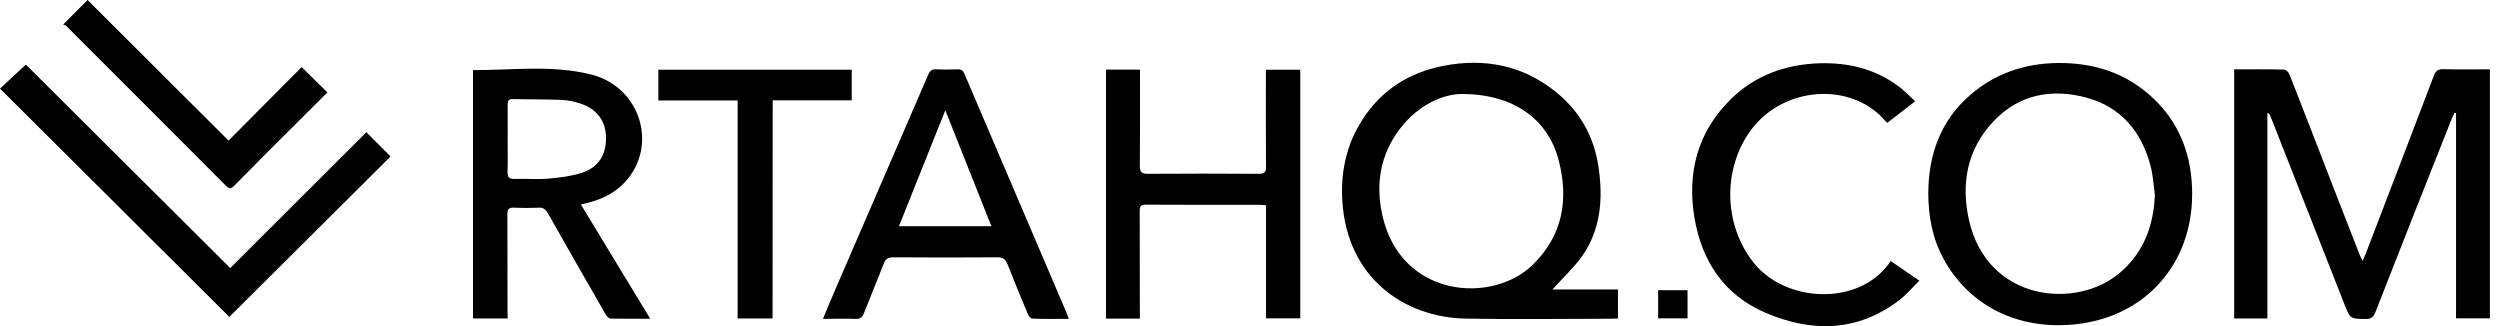
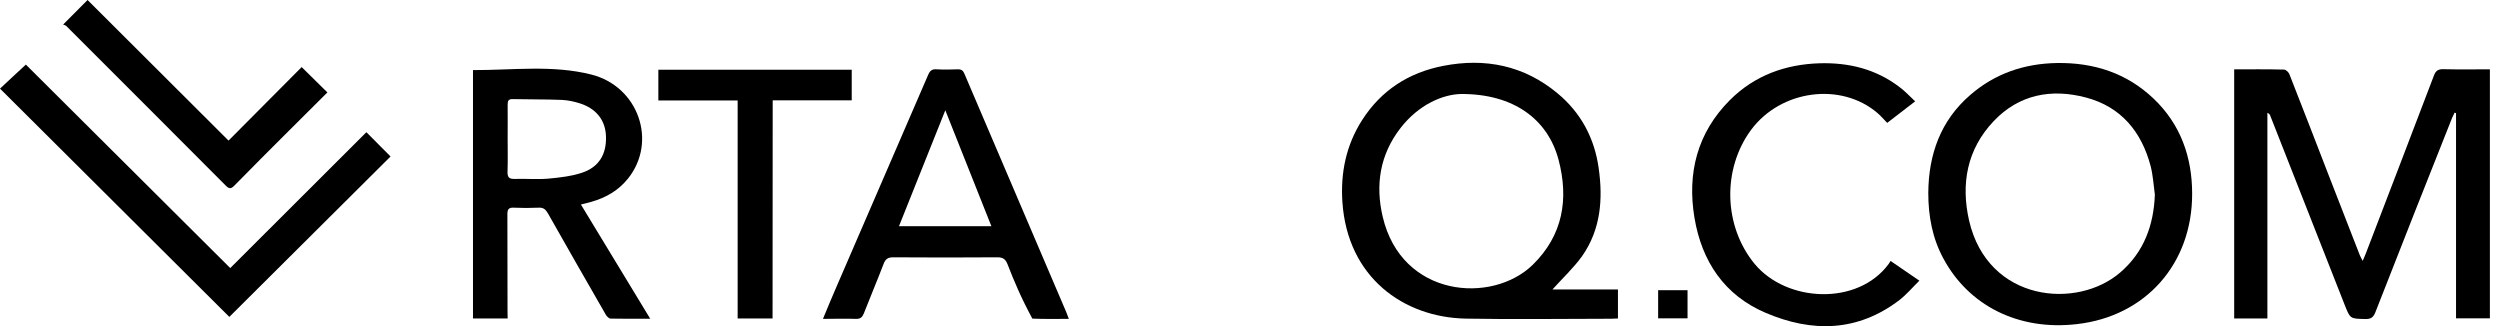
<svg xmlns="http://www.w3.org/2000/svg" fill="none" viewBox="0 0 184 24" height="24" width="184">
  <g clip-path="url(#clip0_980_36050)">
    <path fill="black" d="M164.436 5.102C165.682 5.102 166.89 5.092 168.097 5.121C168.242 5.121 168.445 5.314 168.503 5.469C169.489 7.981 170.465 10.503 171.44 13.025C172.184 14.947 172.938 16.86 173.682 18.783C173.73 18.899 173.788 18.996 173.894 19.199C174.001 18.938 174.088 18.773 174.146 18.599C175.808 14.261 177.479 9.923 179.131 5.575C179.266 5.218 179.431 5.083 179.827 5.092C180.967 5.121 182.107 5.102 183.266 5.102C183.266 11.227 183.266 17.314 183.266 23.43C182.445 23.43 181.624 23.43 180.764 23.43C180.764 18.387 180.764 13.353 180.764 8.329C180.725 8.319 180.696 8.3 180.658 8.29C180.6 8.416 180.532 8.542 180.474 8.677C178.58 13.45 176.687 18.213 174.822 22.996C174.667 23.382 174.474 23.488 174.088 23.479C172.967 23.459 172.977 23.469 172.571 22.445C170.745 17.807 168.919 13.16 167.093 8.522C167.064 8.435 167.015 8.368 166.88 8.3C166.88 13.334 166.88 18.377 166.88 23.44C166.039 23.44 165.257 23.44 164.436 23.44C164.436 17.343 164.436 11.257 164.436 5.102Z" />
    <path fill="black" d="M114.26 21.305C115.806 21.305 117.419 21.305 119.081 21.305C119.081 22.02 119.081 22.696 119.081 23.44C118.917 23.45 118.753 23.459 118.579 23.459C115.004 23.459 111.429 23.517 107.864 23.45C103.294 23.353 99.178 20.416 98.801 14.879C98.656 12.715 99.072 10.686 100.25 8.841C101.651 6.648 103.68 5.343 106.212 4.85C109.313 4.242 112.173 4.821 114.637 6.87C116.347 8.29 117.352 10.155 117.661 12.367C117.99 14.657 117.816 16.889 116.444 18.85C115.806 19.739 114.985 20.493 114.26 21.305ZM107.555 6.918C106.183 6.937 104.405 7.71 103.081 9.42C101.555 11.382 101.217 13.614 101.767 15.952C103.159 21.904 109.816 22.406 112.811 19.488C115.033 17.314 115.477 14.648 114.705 11.739C113.903 8.763 111.39 6.908 107.555 6.918Z" />
    <path fill="black" d="M141.922 14.203C141.941 11.363 142.83 8.87 145.014 6.986C146.83 5.411 148.985 4.677 151.4 4.638C154.115 4.599 156.531 5.382 158.502 7.256C160.482 9.14 161.342 11.546 161.342 14.261C161.352 19.382 157.951 23.276 152.859 23.855C148.521 24.358 144.888 22.464 143.043 19.044C142.221 17.537 141.922 15.904 141.922 14.203ZM158.598 14.329C158.502 13.633 158.463 12.918 158.289 12.232C157.622 9.701 156.115 7.865 153.535 7.179C150.985 6.503 148.598 6.947 146.733 8.918C144.772 10.986 144.308 13.527 144.927 16.242C146.308 22.223 152.878 22.812 156.067 20.039C157.796 18.541 158.511 16.58 158.598 14.329Z" />
    <path fill="black" d="M37.363 23.439C36.484 23.439 35.663 23.439 34.812 23.439C34.812 17.333 34.812 11.246 34.812 5.159C37.74 5.169 40.668 4.763 43.528 5.488C46.996 6.367 48.397 10.425 46.223 13.14C45.528 14.009 44.6 14.551 43.537 14.85C43.305 14.918 43.073 14.976 42.755 15.053C44.455 17.855 46.136 20.618 47.856 23.459C46.832 23.459 45.885 23.468 44.948 23.449C44.822 23.449 44.648 23.285 44.581 23.15C43.151 20.667 41.73 18.183 40.32 15.691C40.156 15.411 39.991 15.266 39.643 15.285C39.035 15.314 38.416 15.314 37.808 15.285C37.441 15.266 37.344 15.411 37.344 15.758C37.354 18.125 37.354 20.493 37.354 22.86C37.363 23.034 37.363 23.208 37.363 23.439ZM37.363 10.174C37.363 10.995 37.383 11.816 37.354 12.638C37.344 13.024 37.45 13.179 37.866 13.169C38.687 13.14 39.508 13.217 40.329 13.15C41.17 13.072 42.04 12.976 42.832 12.715C44.088 12.299 44.648 11.343 44.6 10.029C44.561 8.86 43.895 7.99 42.668 7.604C42.242 7.468 41.788 7.372 41.344 7.353C40.136 7.304 38.928 7.324 37.73 7.295C37.411 7.285 37.363 7.439 37.363 7.71C37.373 8.541 37.363 9.362 37.363 10.174Z" />
-     <path fill="black" d="M81.4 5.121C82.241 5.121 83.043 5.121 83.903 5.121C83.903 5.334 83.903 5.527 83.903 5.71C83.903 7.865 83.912 10.029 83.893 12.184C83.893 12.638 83.999 12.793 84.473 12.793C87.198 12.773 89.912 12.773 92.637 12.793C93.062 12.793 93.188 12.677 93.178 12.252C93.159 10.078 93.168 7.904 93.168 5.73C93.168 5.537 93.168 5.353 93.168 5.131C94.028 5.131 94.85 5.131 95.7 5.131C95.7 11.208 95.7 17.305 95.7 23.43C94.888 23.43 94.057 23.43 93.178 23.43C93.178 20.677 93.178 17.913 93.178 15.111C92.975 15.092 92.821 15.073 92.666 15.073C89.893 15.073 87.13 15.082 84.357 15.063C83.951 15.063 83.874 15.208 83.883 15.566C83.893 18.01 83.893 20.464 83.893 22.909C83.893 23.082 83.893 23.256 83.893 23.45C83.043 23.45 82.241 23.45 81.4 23.45C81.4 17.343 81.4 11.256 81.4 5.121Z" />
-     <path fill="black" d="M60.57 23.469C60.928 22.609 61.256 21.807 61.604 21.015C63.836 15.846 66.078 10.686 68.309 5.517C68.445 5.198 68.599 5.073 68.947 5.102C69.459 5.131 69.981 5.121 70.493 5.102C70.763 5.092 70.889 5.198 70.986 5.44C73.478 11.285 75.981 17.121 78.474 22.966C78.532 23.111 78.59 23.256 78.667 23.469C77.739 23.469 76.86 23.488 75.981 23.45C75.855 23.45 75.691 23.227 75.633 23.073C75.131 21.875 74.628 20.667 74.155 19.45C74.01 19.092 73.836 18.938 73.421 18.938C70.86 18.957 68.3 18.957 65.739 18.938C65.353 18.938 65.169 19.063 65.034 19.421C64.57 20.638 64.058 21.836 63.585 23.053C63.469 23.343 63.334 23.479 62.995 23.469C62.203 23.44 61.421 23.469 60.57 23.469ZM66.165 16.648C68.464 16.648 70.677 16.648 72.966 16.648C71.836 13.807 70.735 11.024 69.575 8.116C68.416 11.034 67.305 13.807 66.165 16.648Z" />
+     <path fill="black" d="M60.57 23.469C60.928 22.609 61.256 21.807 61.604 21.015C63.836 15.846 66.078 10.686 68.309 5.517C68.445 5.198 68.599 5.073 68.947 5.102C69.459 5.131 69.981 5.121 70.493 5.102C70.763 5.092 70.889 5.198 70.986 5.44C73.478 11.285 75.981 17.121 78.474 22.966C78.532 23.111 78.59 23.256 78.667 23.469C77.739 23.469 76.86 23.488 75.981 23.45C75.131 21.875 74.628 20.667 74.155 19.45C74.01 19.092 73.836 18.938 73.421 18.938C70.86 18.957 68.3 18.957 65.739 18.938C65.353 18.938 65.169 19.063 65.034 19.421C64.57 20.638 64.058 21.836 63.585 23.053C63.469 23.343 63.334 23.479 62.995 23.469C62.203 23.44 61.421 23.469 60.57 23.469ZM66.165 16.648C68.464 16.648 70.677 16.648 72.966 16.648C71.836 13.807 70.735 11.024 69.575 8.116C68.416 11.034 67.305 13.807 66.165 16.648Z" />
    <path fill="black" d="M140.956 7.459C140.241 8.01 139.594 8.512 138.898 9.044C138.656 8.802 138.444 8.541 138.193 8.329C135.507 6.019 131.081 6.609 128.888 9.546C126.743 12.444 126.85 16.638 129.139 19.42C131.487 22.261 136.724 22.522 139.004 19.43C139.052 19.362 139.091 19.295 139.149 19.208C139.854 19.691 140.502 20.135 141.265 20.657C140.753 21.16 140.328 21.672 139.806 22.077C136.724 24.435 133.362 24.483 129.951 23.024C126.917 21.73 125.255 19.246 124.714 16.039C124.164 12.744 124.917 9.778 127.313 7.372C129.12 5.565 131.381 4.734 133.932 4.657C136.057 4.599 138.019 5.072 139.738 6.358C140.164 6.657 140.521 7.053 140.956 7.459Z" />
    <path fill="black" d="M16.879 23.324C11.285 17.749 5.652 12.145 0 6.522C0.638 5.933 1.246 5.353 1.903 4.754C6.86 9.681 11.913 14.715 16.947 19.73C20.27 16.406 23.633 13.063 26.966 9.73C27.575 10.348 28.164 10.928 28.744 11.517C24.821 15.421 20.841 19.382 16.879 23.324Z" />
    <path fill="black" d="M56.861 23.44C55.962 23.44 55.151 23.44 54.291 23.44C54.291 18.097 54.291 12.773 54.291 7.392C52.32 7.392 50.407 7.392 48.455 7.392C48.455 6.599 48.455 5.875 48.455 5.131C53.209 5.131 57.933 5.131 62.687 5.131C62.687 5.875 62.687 6.59 62.687 7.382C60.755 7.382 58.842 7.382 56.87 7.382C56.861 12.764 56.861 18.087 56.861 23.44Z" />
    <path fill="black" d="M22.202 4.937C22.888 5.614 23.477 6.193 24.096 6.802C23.149 7.749 22.183 8.715 21.216 9.671C19.893 10.995 18.569 12.309 17.265 13.643C17.033 13.884 16.888 13.942 16.617 13.662C12.714 9.739 8.791 5.826 4.878 1.913C4.82 1.855 4.733 1.845 4.646 1.807C5.313 1.14 5.883 0.56 6.444 0C9.912 3.459 13.361 6.899 16.82 10.348C18.656 8.502 20.434 6.715 22.202 4.937Z" />
    <path fill="black" d="M122.039 21.361C122.764 21.361 123.459 21.361 124.203 21.361C124.203 22.038 124.203 22.724 124.203 23.429C123.498 23.429 122.783 23.429 122.039 23.429C122.039 22.753 122.039 22.086 122.039 21.361Z" />
  </g>
  <defs>
    <clipPath id="clip0_980_36050">
      <rect fill="white" height="24" width="183.256" />
    </clipPath>
  </defs>
</svg>